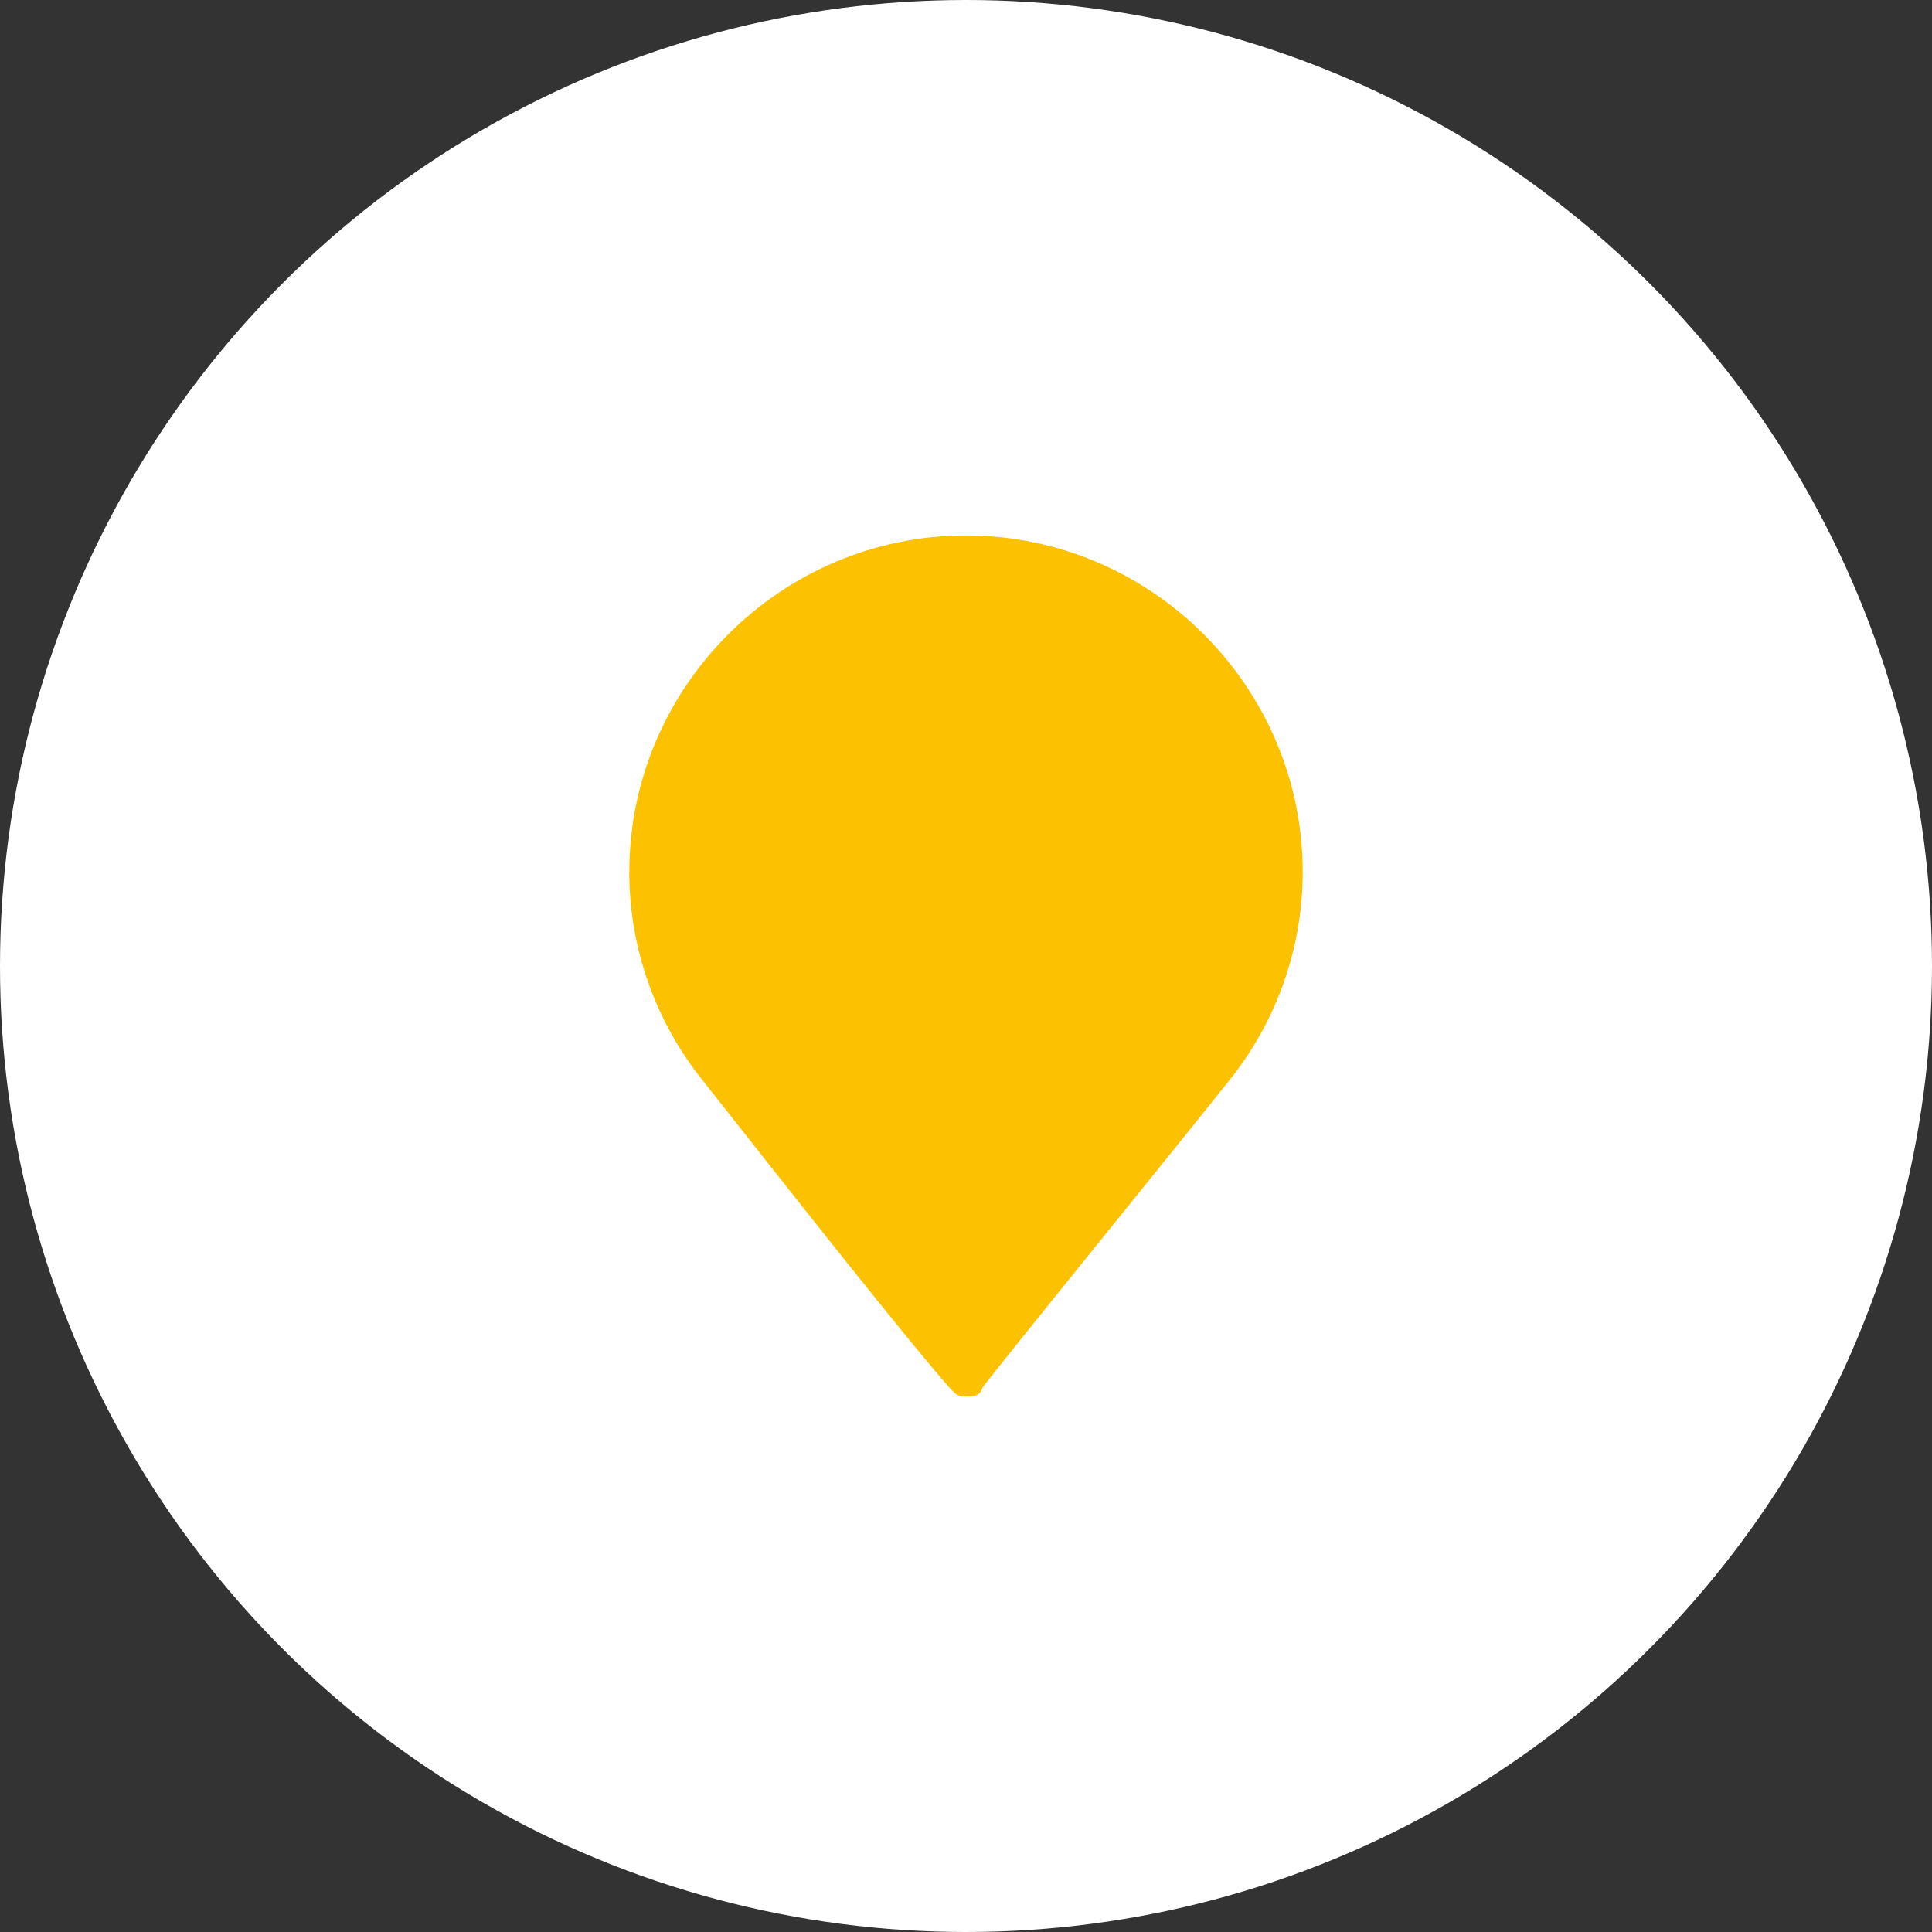
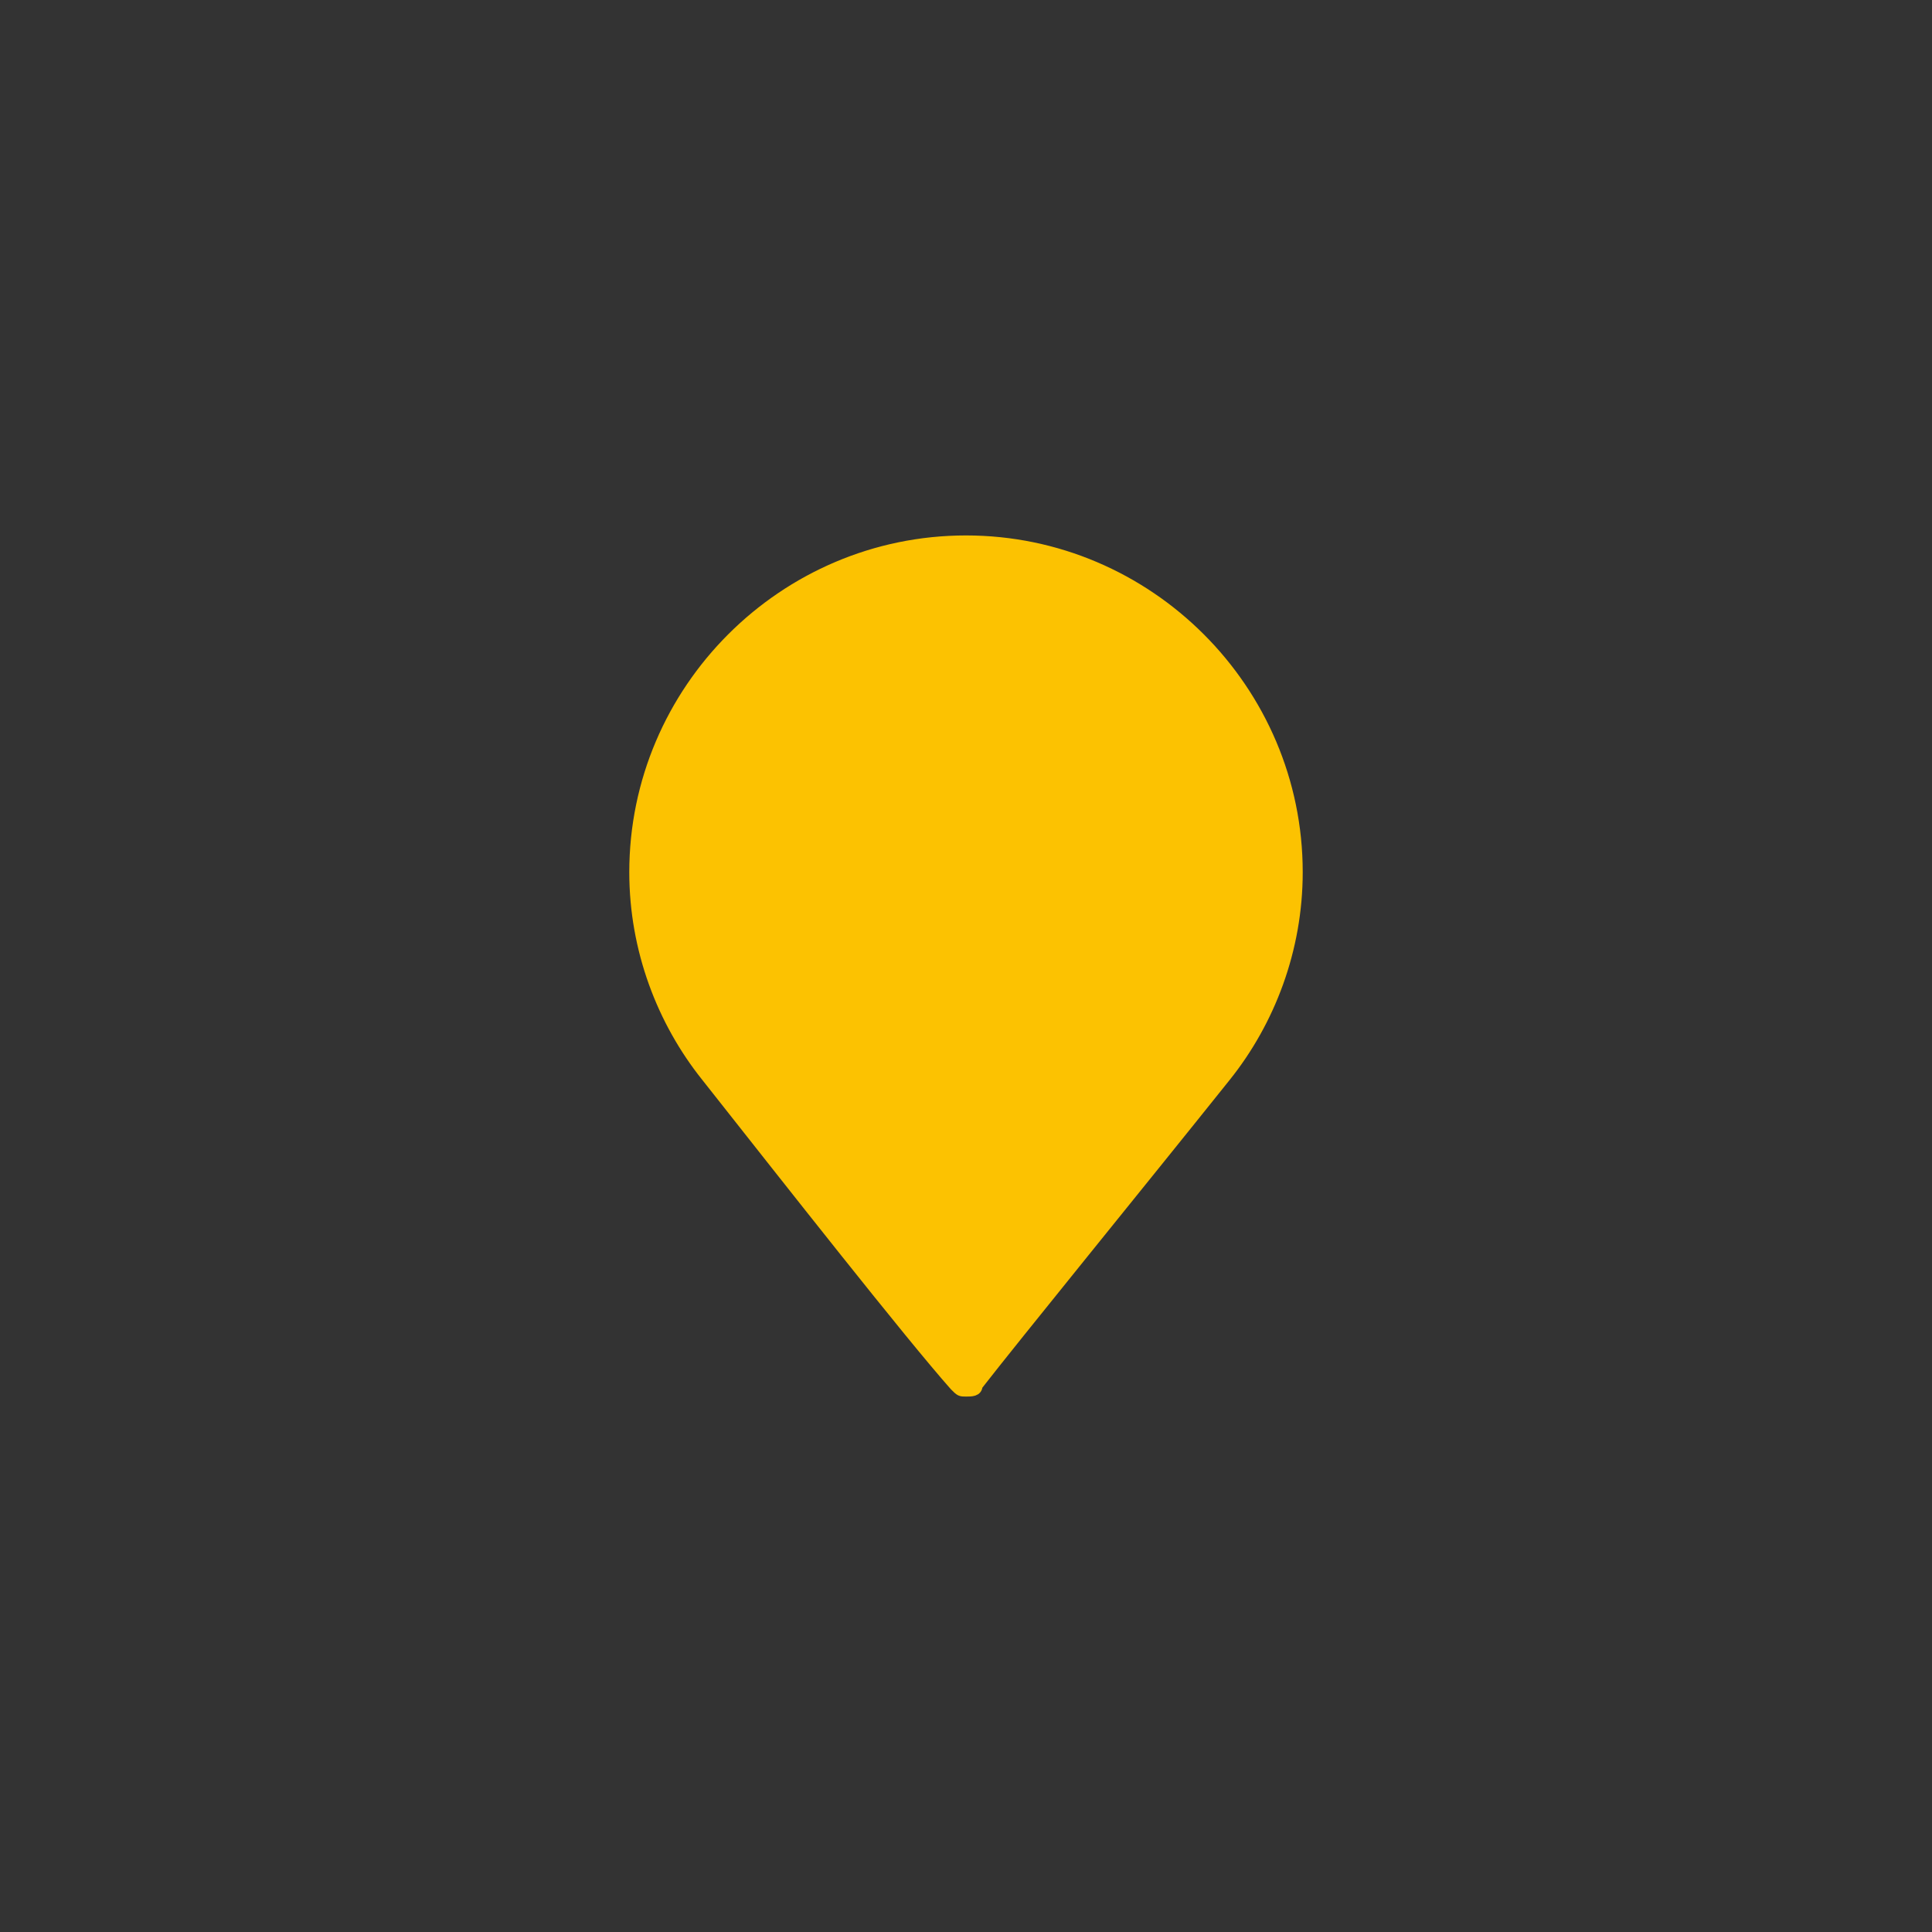
<svg xmlns="http://www.w3.org/2000/svg" version="1.1" id="Izolovaný_režim" x="0px" y="0px" viewBox="0 0 35 35" style="enable-background:new 0 0 35 35;" xml:space="preserve">
  <rect x="0" y="0" width="35" height="35" fill="#333333" stroke="none" />
  <style type="text/css">
	.st0{fill:#FFFFFF;}
	.st1{display:none;fill:#FCC201;}
	.st2{fill:#FCC201;stroke:#FCC201;stroke-width:0.2;stroke-miterlimit:10;}
</style>
-   <circle class="st0" cx="17.5" cy="17.5" r="17.5" />
-   <path class="st1" d="M12.6,8.6c1.1-0.2,1.7,1,2.3,1.8c0.5,0.8,1.1,1.7,0.9,2.8c-0.1,0.6-0.7,0.9-1.1,1.2c-0.4,0.3-1,0.7-1.1,1.2  c-0.2,0.8,0.3,1.7,0.6,2.2c0.7,1.1,1.6,2.2,2.7,3.1c0.5,0.4,1.3,1,2.1,0.9c1.1-0.2,1.4-1.6,2.7-1.8c1.2-0.2,2,0.7,2.6,1.2  c0.6,0.6,1.7,1.3,1.6,2.2c0,0.5-0.5,0.9-0.9,1.2c-0.4,0.3-0.7,0.7-1.1,1c-0.9,0.6-2,0.9-3.3,0.9c-1.3,0-2.3-0.5-3.2-1  c-1.8-1-3.2-2.3-4.5-3.8c-1.3-1.5-2.5-3.2-3.2-5.2c-0.8-2.4-0.4-4.9,1-6.4c0.2-0.3,0.6-0.5,0.9-0.8C11.8,9,12.1,8.7,12.6,8.6z" />
  <path class="st2" d="M23.5,15.8c0-3.3-2.7-6-6-6c-3.3,0-6,2.7-6,6c0,1.4,0.5,2.7,1.3,3.7c0,0,0,0,0,0c0,0,0,0,0,0  c1.5,1.9,3.7,4.7,4.5,5.6c0.1,0.1,0.1,0.1,0.2,0.1c0.1,0,0.2,0,0.2-0.1c0.7-0.9,2.9-3.6,4.5-5.6c0,0,0,0,0,0c0,0,0,0,0,0  C23,18.5,23.5,17.2,23.5,15.8z" />
</svg>